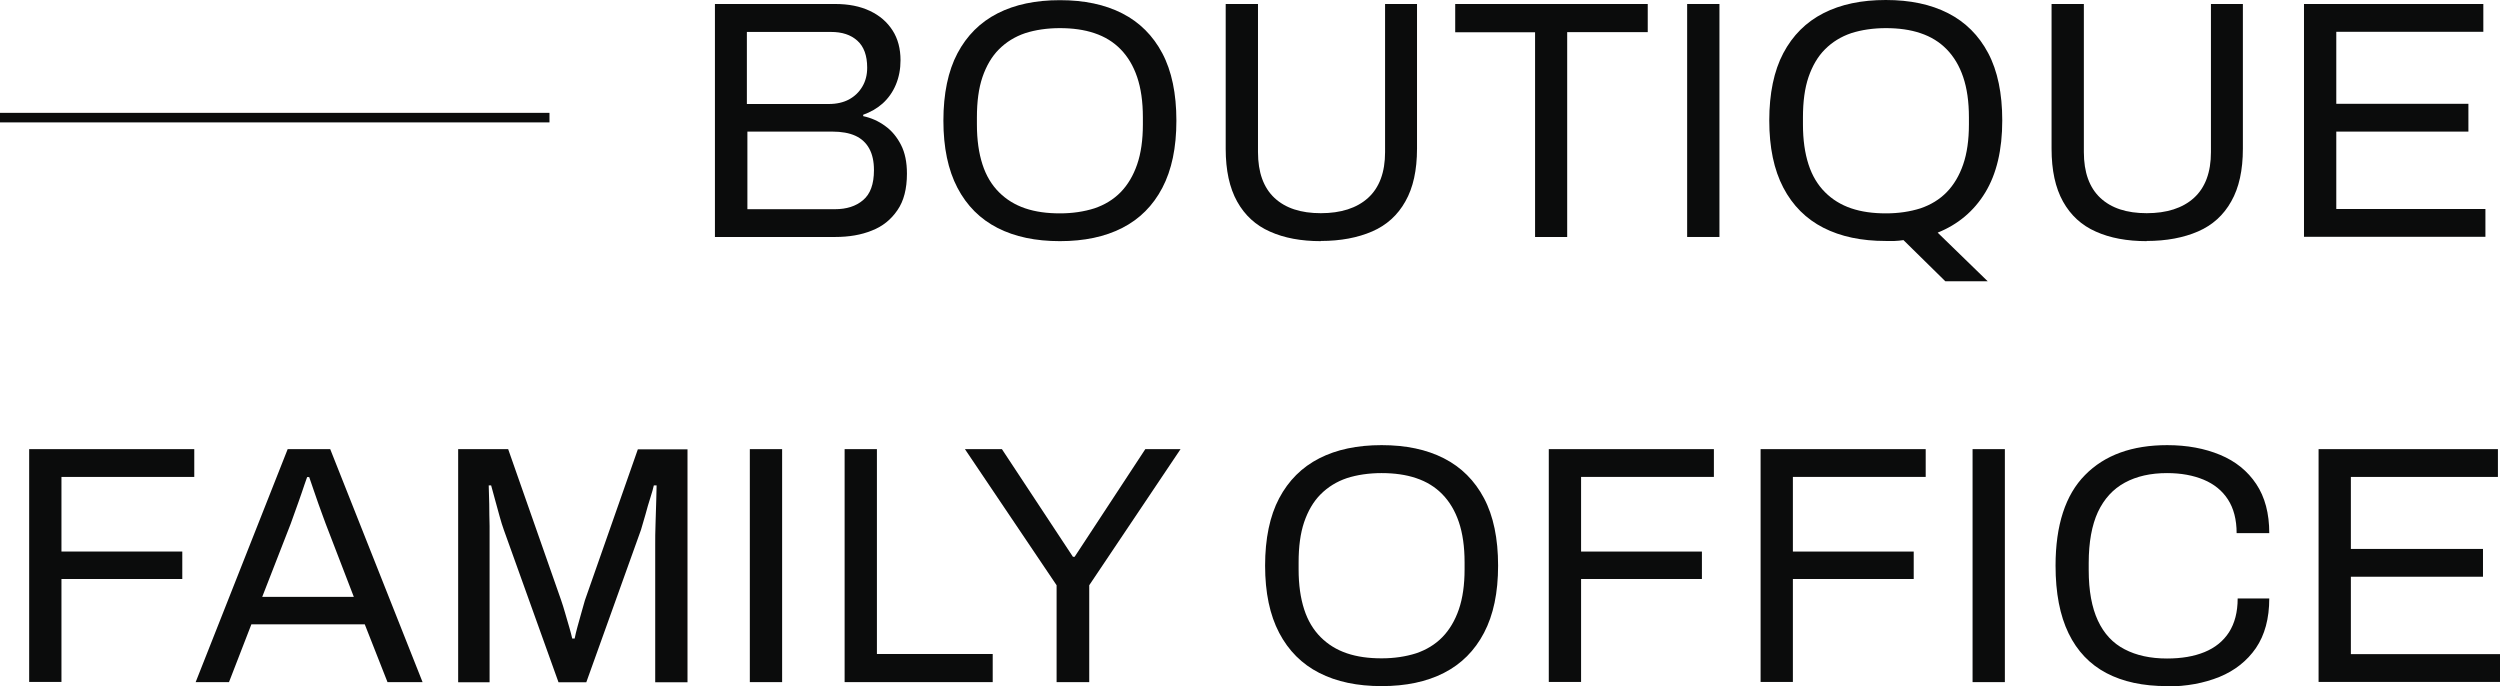
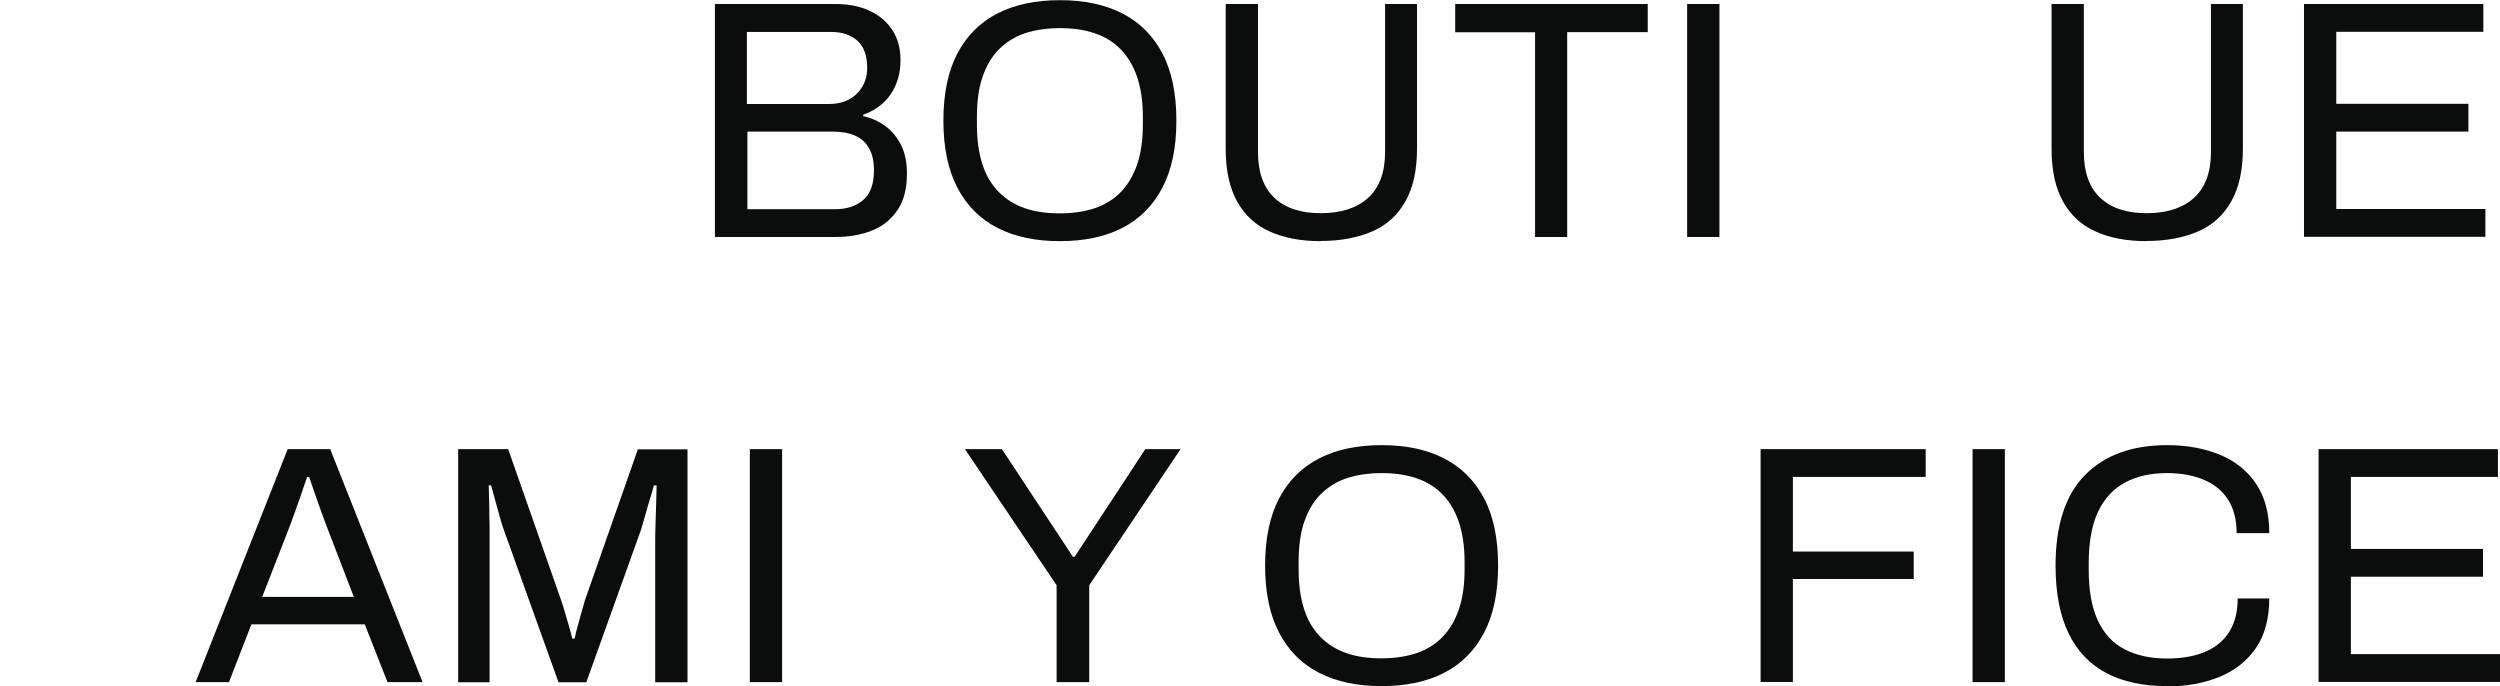
<svg xmlns="http://www.w3.org/2000/svg" id="Layer_1" width="144" height="39.52" viewBox="0 0 144 39.52">
  <defs>
    <style>.cls-1{fill:#0b0c0c;}</style>
  </defs>
  <path class="cls-1" d="M41.18,13.65V.23h6.93c.77,0,1.43.13,2,.4s.99.64,1.3,1.12.46,1.06.46,1.72c0,.51-.09.98-.27,1.41-.18.43-.44.79-.76,1.08-.33.29-.7.5-1.12.65v.08c.47.1.89.29,1.27.57.38.27.68.64.91,1.09s.34,1,.34,1.65c0,.87-.18,1.58-.55,2.11-.37.54-.85.93-1.47,1.17-.61.25-1.32.37-2.11.37h-6.93ZM43.04,5.99h4.71c.44,0,.83-.09,1.15-.26.33-.18.58-.42.77-.74.19-.32.28-.68.28-1.09,0-.7-.19-1.22-.57-1.56s-.88-.5-1.51-.5h-4.85v4.15ZM43.04,12.05h5.05c.67,0,1.21-.17,1.62-.52.42-.35.63-.92.63-1.73,0-.5-.09-.91-.27-1.24-.18-.33-.45-.58-.8-.74-.35-.16-.8-.24-1.33-.24h-4.89v4.48Z" />
  <path class="cls-1" d="M61.05,13.89c-1.4,0-2.59-.25-3.59-.76-1-.51-1.77-1.28-2.31-2.31-.54-1.03-.81-2.32-.81-3.87s.27-2.86.81-3.88c.54-1.02,1.31-1.79,2.31-2.3,1-.51,2.19-.76,3.59-.76s2.59.25,3.59.76c1,.51,1.77,1.28,2.31,2.3.54,1.02.81,2.32.81,3.88s-.27,2.84-.81,3.87c-.54,1.03-1.31,1.8-2.31,2.31-1,.51-2.19.76-3.59.76ZM61.05,12.29c.73,0,1.39-.1,1.99-.29.59-.2,1.1-.51,1.51-.93.41-.42.73-.96.95-1.6s.33-1.41.33-2.3v-.41c0-.9-.11-1.67-.33-2.32-.22-.65-.54-1.18-.95-1.6-.41-.42-.91-.73-1.51-.93-.59-.2-1.26-.29-1.99-.29s-1.41.1-2,.29c-.59.2-1.09.51-1.51.93-.42.42-.73.96-.95,1.6-.22.65-.32,1.42-.32,2.32v.41c0,.89.11,1.65.32,2.3s.53,1.18.95,1.6c.42.42.92.73,1.51.93.59.2,1.25.29,2,.29Z" />
  <path class="cls-1" d="M76.08,13.89c-1.13,0-2.11-.18-2.93-.55-.82-.36-1.45-.94-1.89-1.73-.44-.79-.66-1.8-.66-3.04V.23h1.86v8.53c0,1.17.32,2.05.95,2.64.63.59,1.52.88,2.67.88s2.07-.29,2.72-.88c.65-.59.98-1.47.98-2.64V.23h1.84v8.33c0,1.24-.22,2.25-.67,3.04-.44.79-1.08,1.37-1.91,1.73s-1.82.55-2.96.55Z" />
  <path class="cls-1" d="M88.42,13.65V1.86h-4.6V.23h11.09v1.62h-4.64v11.8h-1.86Z" />
  <path class="cls-1" d="M97.18,13.65V.23h1.86v13.42h-1.86Z" />
-   <path class="cls-1" d="M112.05,16.2l-2.41-2.37c-.17.03-.34.04-.51.05-.17,0-.34,0-.51,0-1.4,0-2.59-.25-3.59-.76-1-.51-1.77-1.28-2.31-2.31-.54-1.03-.81-2.32-.81-3.87s.27-2.86.81-3.88c.54-1.02,1.31-1.79,2.31-2.3,1-.51,2.19-.76,3.59-.76s2.59.25,3.59.76c1,.51,1.77,1.28,2.31,2.3.54,1.02.81,2.32.81,3.88,0,1.7-.33,3.08-.98,4.15-.65,1.07-1.57,1.84-2.74,2.31l2.88,2.8h-2.44ZM108.63,12.29c.73,0,1.39-.1,1.99-.29.59-.2,1.1-.51,1.51-.93.41-.42.73-.96.95-1.6s.33-1.41.33-2.3v-.41c0-.9-.11-1.67-.33-2.32-.22-.65-.54-1.18-.95-1.6-.41-.42-.91-.73-1.51-.93-.59-.2-1.26-.29-1.99-.29s-1.41.1-2,.29c-.59.2-1.09.51-1.51.93-.42.42-.73.96-.95,1.6-.22.65-.32,1.42-.32,2.32v.41c0,.89.11,1.65.32,2.3s.53,1.18.95,1.6c.42.42.92.73,1.51.93.59.2,1.25.29,2,.29Z" />
  <path class="cls-1" d="M123.65,13.89c-1.13,0-2.11-.18-2.93-.55-.82-.36-1.45-.94-1.89-1.73-.44-.79-.66-1.8-.66-3.04V.23h1.86v8.53c0,1.17.32,2.05.95,2.64.63.59,1.52.88,2.67.88s2.07-.29,2.72-.88c.65-.59.98-1.47.98-2.64V.23h1.84v8.33c0,1.24-.22,2.25-.67,3.04-.44.79-1.08,1.37-1.91,1.73s-1.82.55-2.96.55Z" />
  <path class="cls-1" d="M132.71,13.65V.23h10.33v1.6h-8.47v4.15h7.61v1.6h-7.61v4.46h8.59v1.6h-10.45Z" />
-   <path class="cls-1" d="M1.68,39.29v-13.42h9.51v1.6H3.54v4.3h6.96v1.58H3.54v5.93h-1.86Z" />
  <path class="cls-1" d="M11.27,39.29l5.3-13.42h2.45l5.32,13.42h-2.02l-1.31-3.33h-6.53l-1.29,3.33h-1.92ZM15.08,34.38h5.3l-1.62-4.21c-.04-.12-.1-.28-.18-.49s-.16-.44-.25-.69-.18-.51-.27-.78c-.09-.27-.18-.51-.25-.73h-.12c-.09.26-.2.56-.31.9-.12.34-.23.67-.35.99-.12.32-.21.59-.29.81l-1.64,4.21Z" />
  <path class="cls-1" d="M26.39,39.29v-13.42h2.88l3.05,8.7c.08.23.16.49.24.77.08.28.16.54.23.79.07.25.13.46.17.65h.14c.04-.2.09-.42.16-.67s.14-.52.22-.79c.08-.27.15-.52.21-.74l3.05-8.7h2.86v13.42h-1.86v-7.86c0-.4,0-.84.02-1.32.01-.48.03-.91.04-1.31s.02-.68.02-.85h-.16c-.04.17-.1.41-.2.71s-.19.63-.28.96c-.1.33-.19.63-.26.89l-3.15,8.78h-1.6l-3.15-8.78c-.08-.22-.16-.48-.24-.77-.08-.29-.17-.6-.25-.91s-.17-.61-.24-.88h-.14c.01.29.02.64.03,1.07,0,.42.01.85.02,1.27,0,.42,0,.81,0,1.14v7.86h-1.8Z" />
  <path class="cls-1" d="M43.19,39.29v-13.42h1.86v13.42h-1.86Z" />
-   <path class="cls-1" d="M48.65,39.29v-13.42h1.86v11.8h6.67v1.62h-8.53Z" />
  <path class="cls-1" d="M60.86,39.29v-5.58l-5.28-7.84h2.13l4.09,6.2h.1l4.07-6.2h2.03l-5.26,7.84v5.58h-1.88Z" />
  <path class="cls-1" d="M79.58,39.52c-1.4,0-2.59-.25-3.59-.76-1-.51-1.77-1.28-2.31-2.31-.54-1.03-.81-2.32-.81-3.87s.27-2.86.81-3.88c.54-1.02,1.31-1.79,2.31-2.3,1-.51,2.19-.76,3.59-.76s2.59.25,3.59.76c1,.51,1.77,1.28,2.31,2.3.54,1.02.81,2.32.81,3.88s-.27,2.84-.81,3.87c-.54,1.03-1.31,1.8-2.31,2.31-1,.51-2.19.76-3.59.76ZM79.58,37.92c.73,0,1.39-.1,1.99-.29.59-.2,1.1-.51,1.51-.93.41-.42.73-.96.95-1.6s.33-1.41.33-2.3v-.41c0-.9-.11-1.67-.33-2.32-.22-.65-.54-1.18-.95-1.6-.41-.42-.91-.73-1.51-.93-.59-.2-1.26-.29-1.99-.29s-1.41.1-2,.29c-.59.2-1.09.51-1.51.93-.42.42-.73.96-.95,1.6-.22.65-.32,1.42-.32,2.32v.41c0,.89.11,1.65.32,2.3s.53,1.18.95,1.6c.42.42.92.73,1.51.93.59.2,1.25.29,2,.29Z" />
-   <path class="cls-1" d="M89.21,39.29v-13.42h9.51v1.6h-7.65v4.3h6.96v1.58h-6.96v5.93h-1.86Z" />
  <path class="cls-1" d="M101.41,39.29v-13.42h9.51v1.6h-7.65v4.3h6.96v1.58h-6.96v5.93h-1.86Z" />
  <path class="cls-1" d="M113.62,39.29v-13.42h1.86v13.42h-1.86Z" />
  <path class="cls-1" d="M124.81,39.52c-1.37,0-2.53-.25-3.48-.75-.95-.5-1.68-1.26-2.18-2.29s-.75-2.33-.75-3.9c0-2.33.57-4.08,1.7-5.22,1.13-1.15,2.71-1.72,4.73-1.72,1.15,0,2.16.19,3.05.56.89.37,1.58.93,2.08,1.68.5.75.75,1.69.75,2.83h-1.88c0-.78-.17-1.43-.5-1.94-.33-.51-.8-.89-1.4-1.14-.6-.25-1.3-.38-2.11-.38-.94,0-1.75.18-2.43.55-.68.37-1.19.93-1.55,1.69-.35.76-.53,1.74-.53,2.94v.41c0,1.19.18,2.16.53,2.91.35.75.86,1.3,1.54,1.65.67.35,1.48.53,2.44.53.83,0,1.55-.12,2.16-.37s1.08-.63,1.41-1.14c.33-.52.5-1.16.5-1.95h1.82c0,1.16-.26,2.11-.77,2.86-.51.74-1.22,1.3-2.1,1.66-.89.36-1.9.55-3.03.55Z" />
  <path class="cls-1" d="M133.55,39.29v-13.42h10.33v1.6h-8.47v4.15h7.61v1.6h-7.61v4.46h8.59v1.6h-10.45Z" />
-   <rect class="cls-1" y="6.5" width="31.65" height=".55" />
</svg>